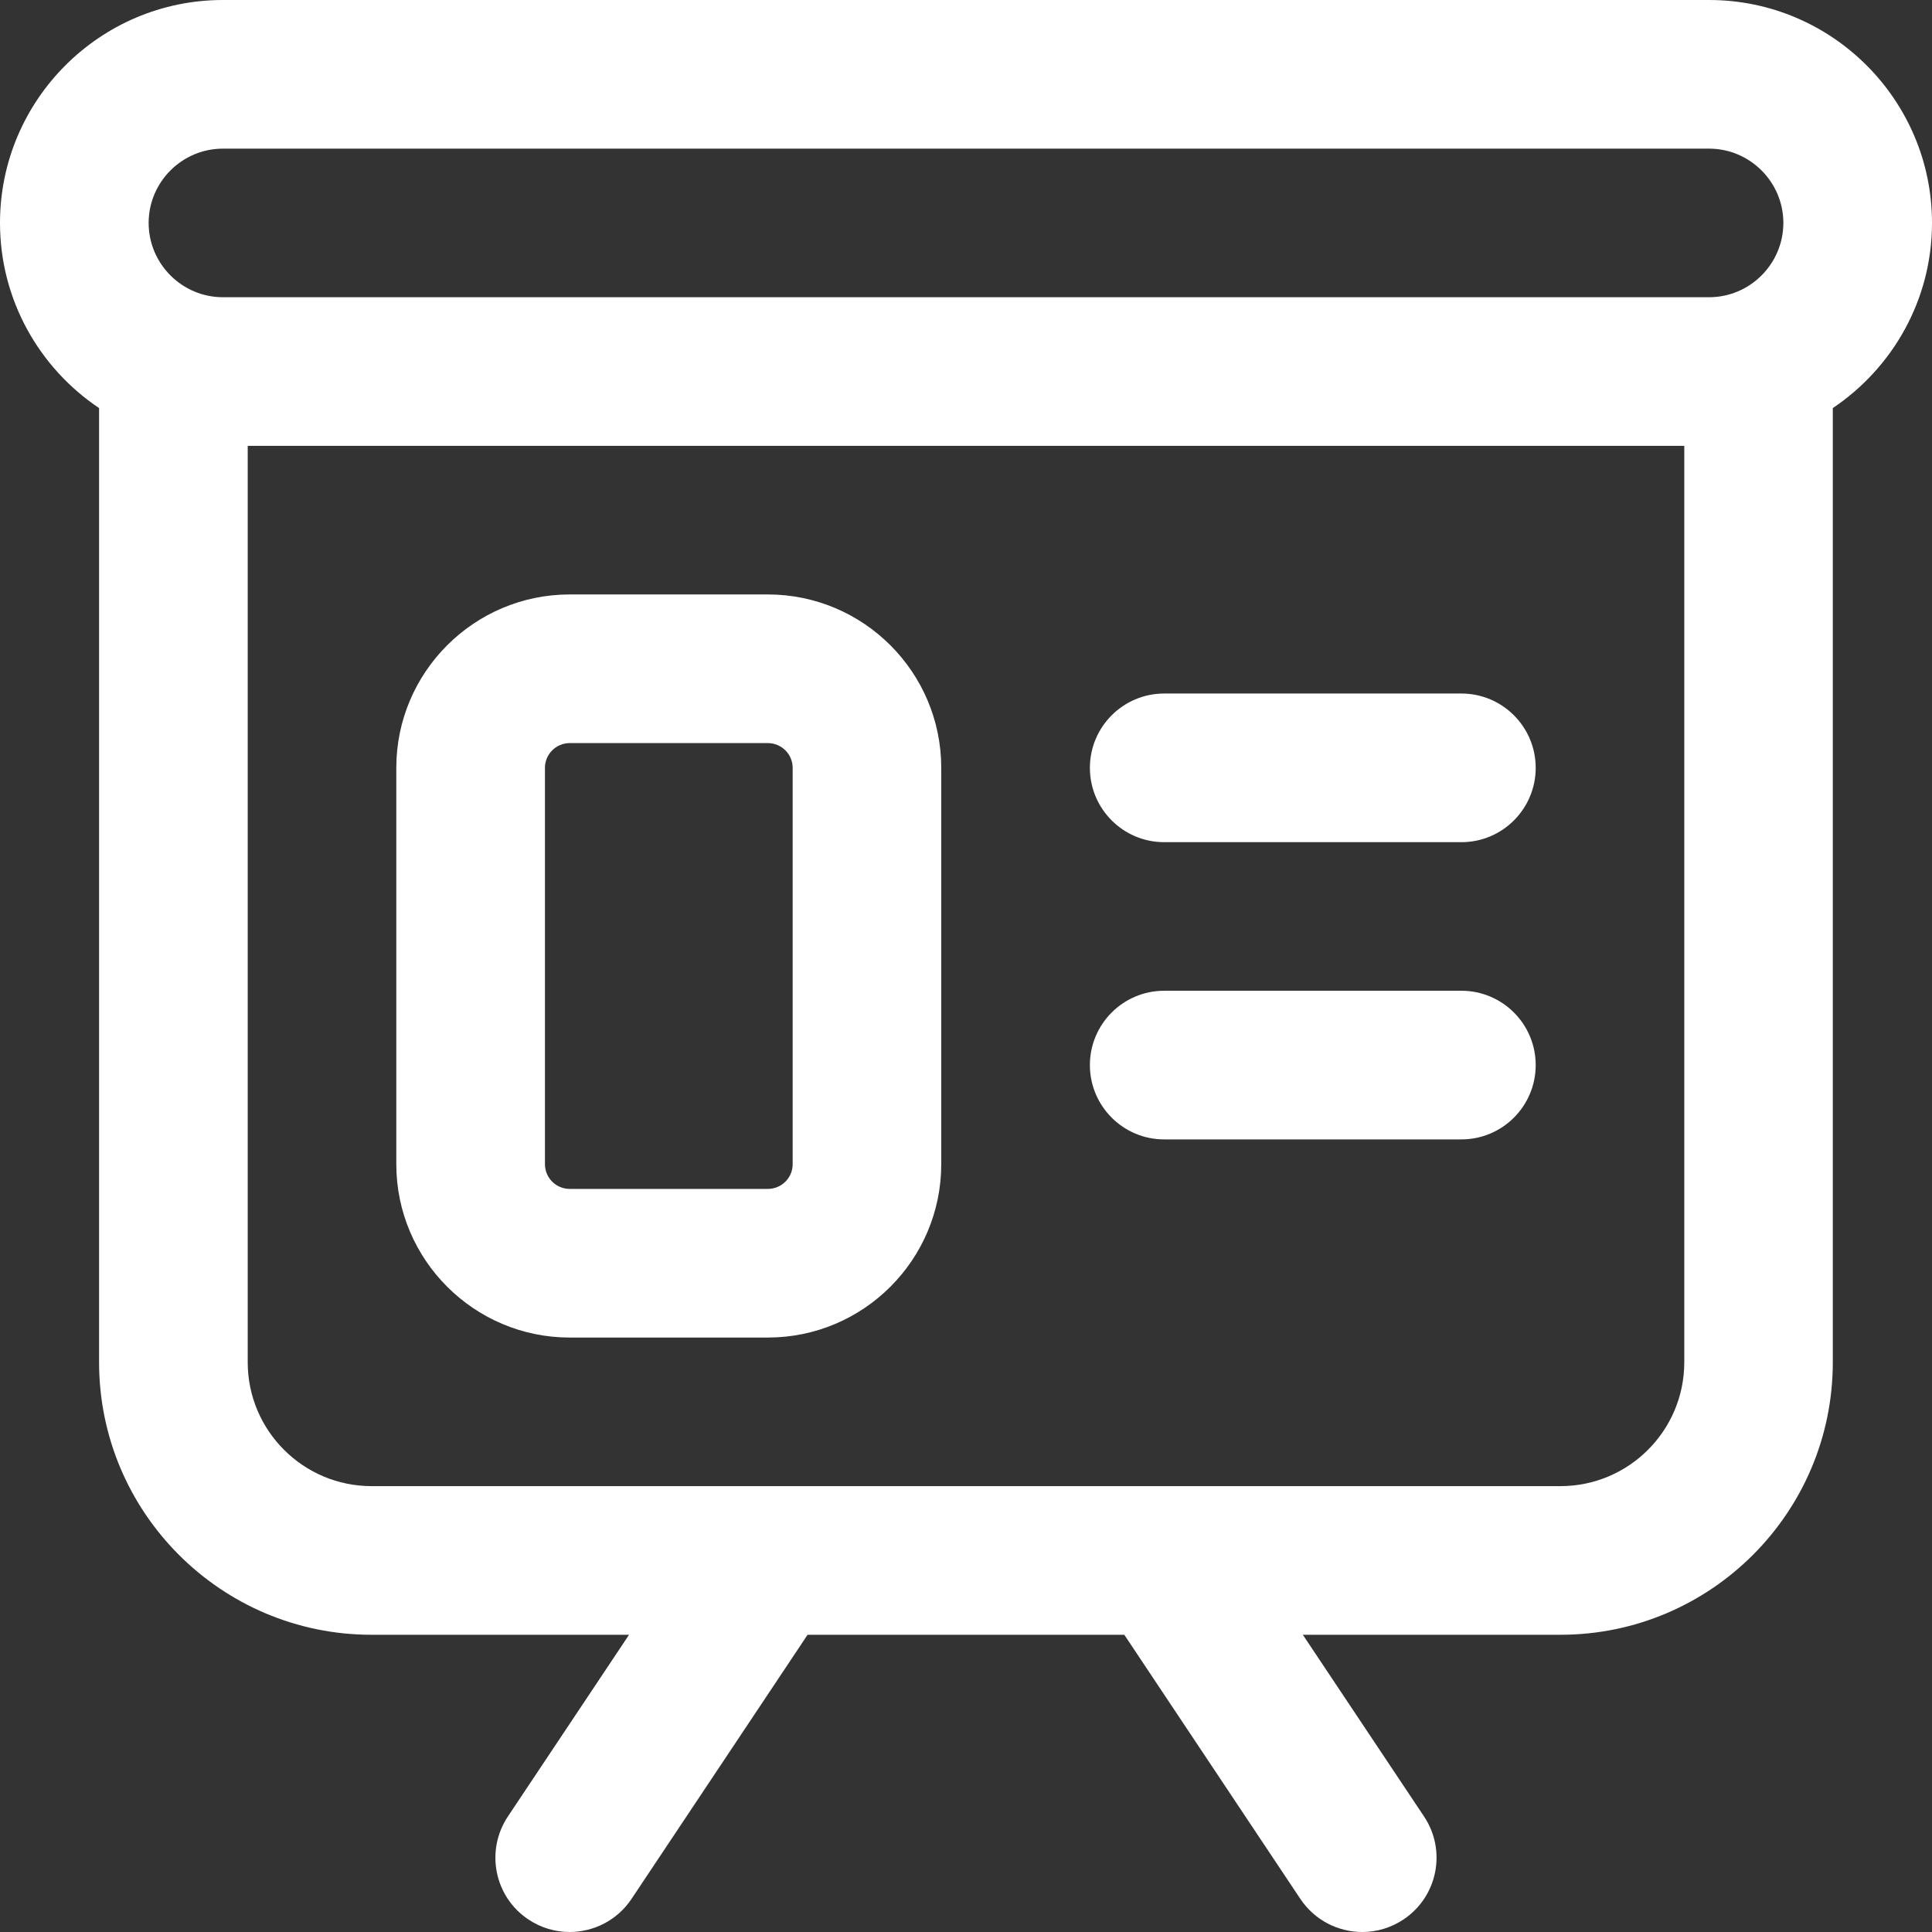
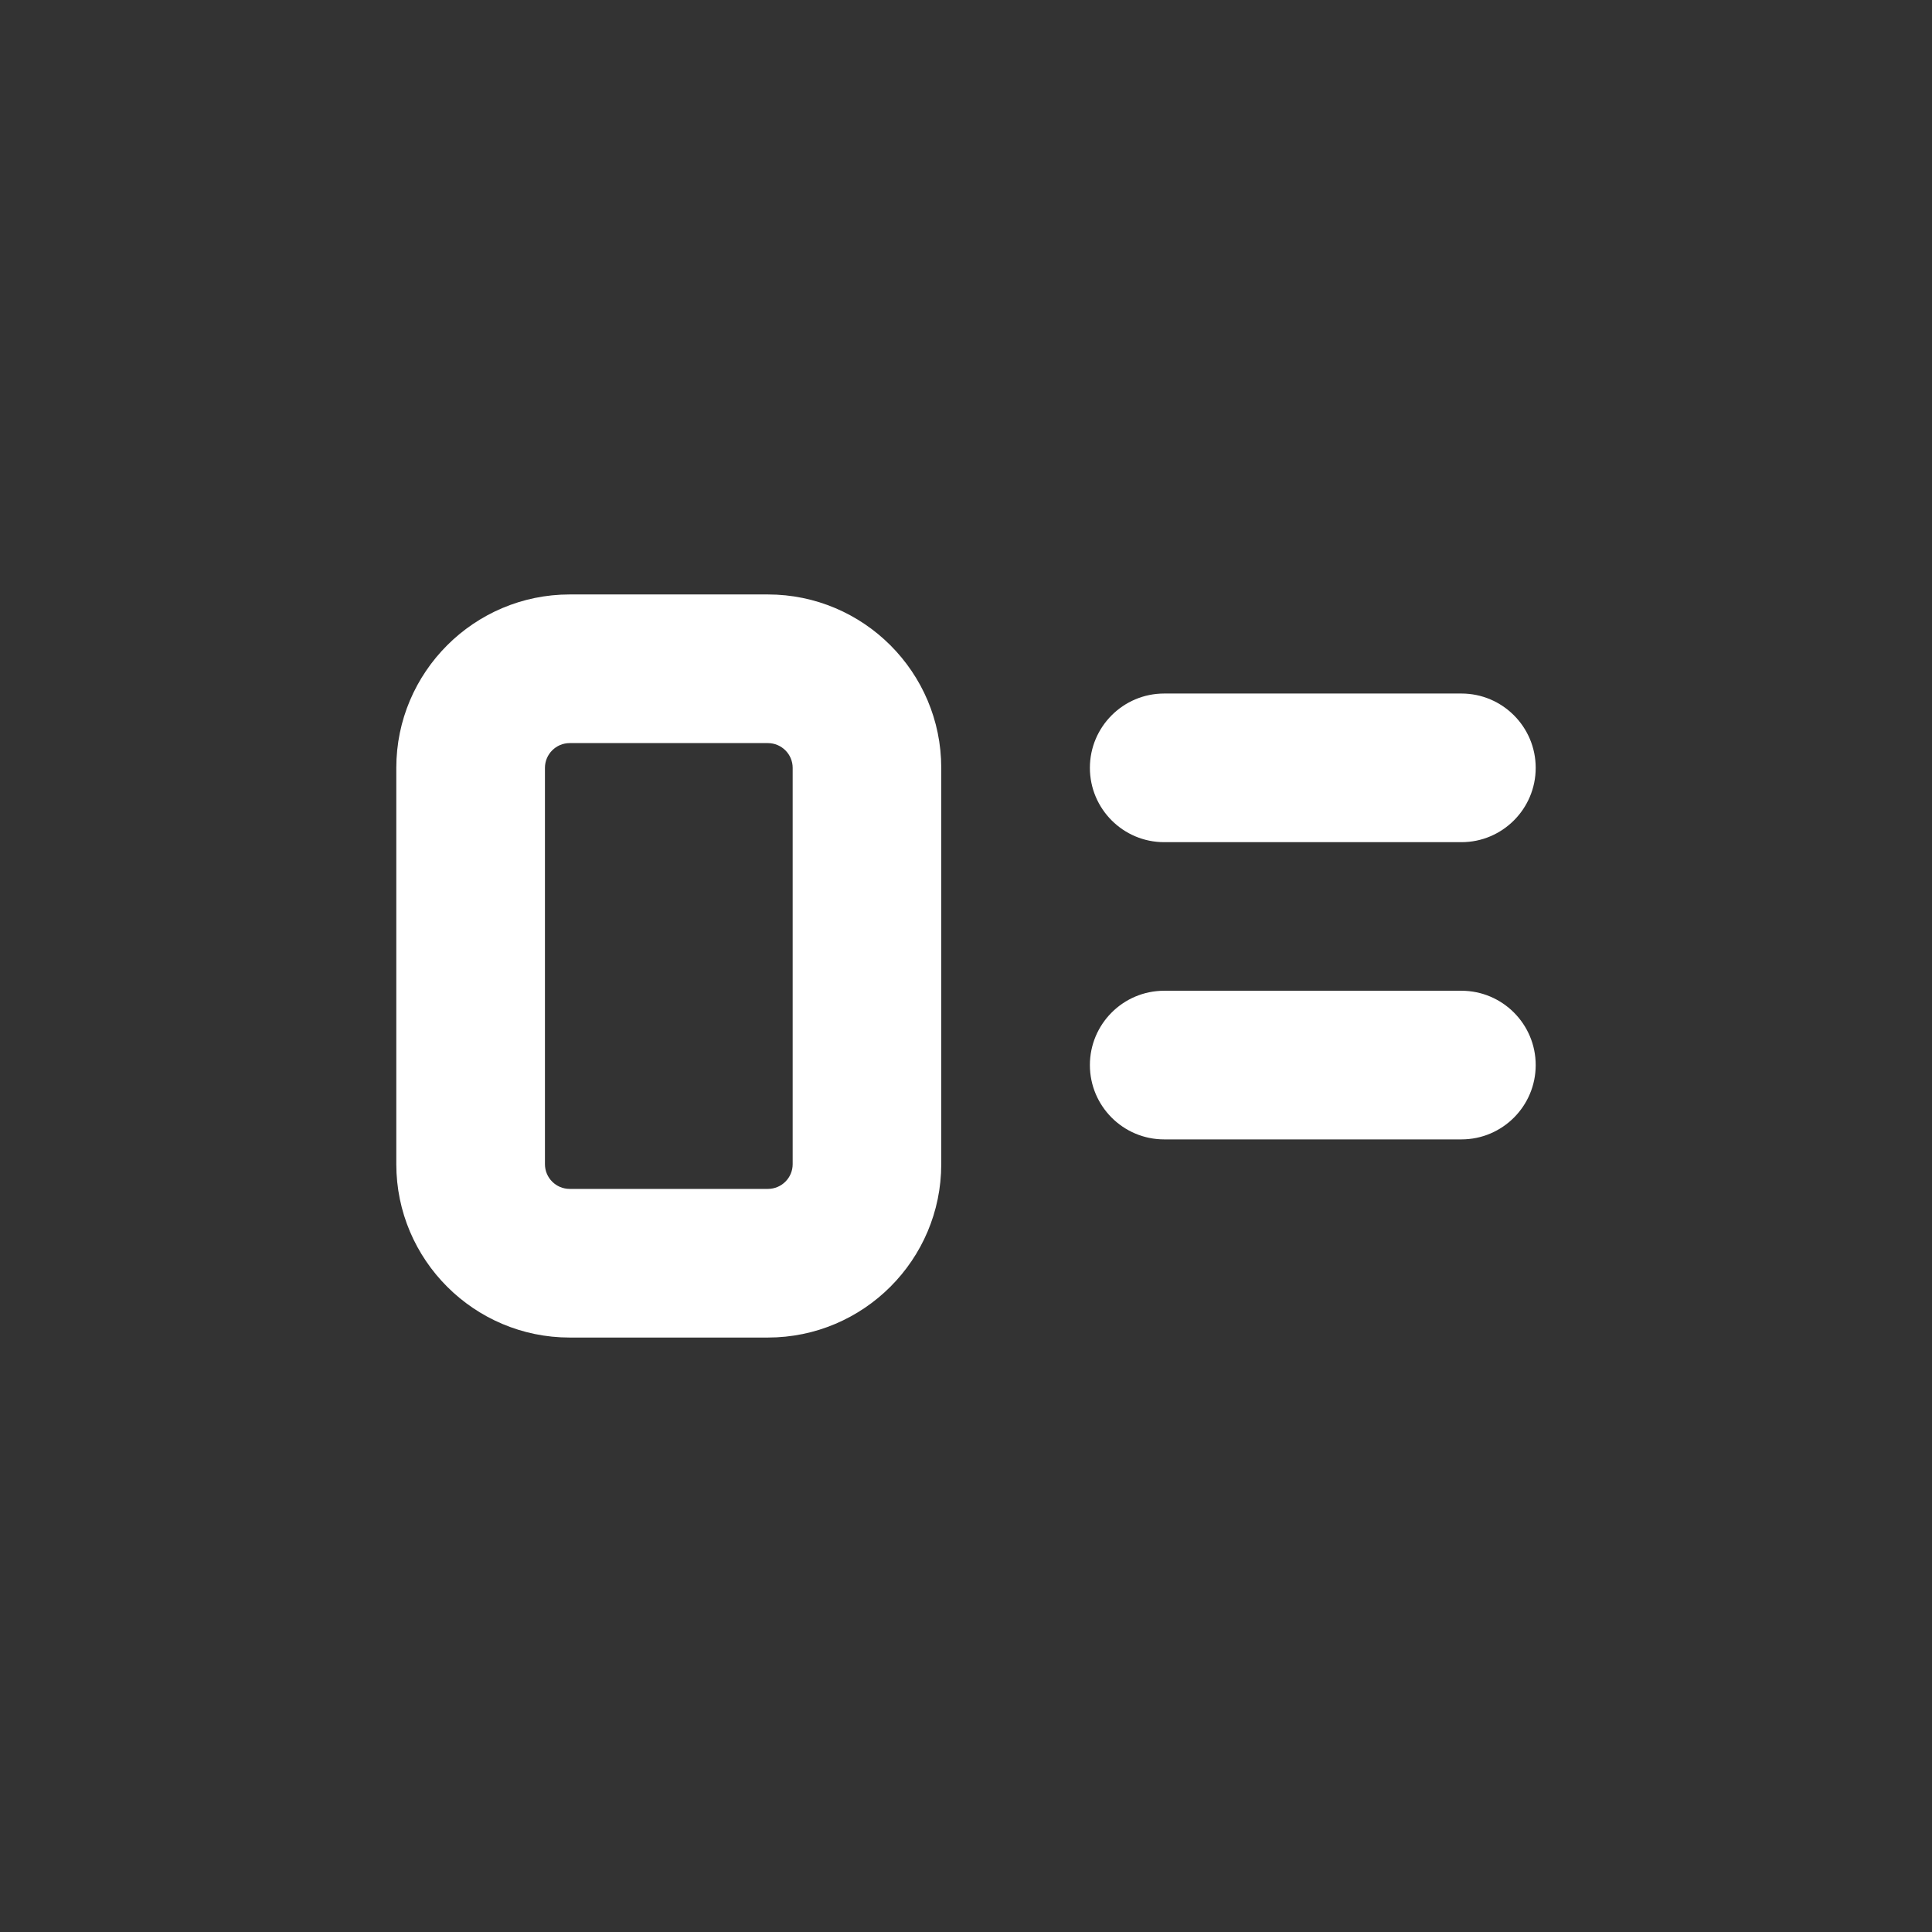
<svg xmlns="http://www.w3.org/2000/svg" width="32" height="32" viewBox="0 0 32 32" fill="none">
  <rect x="0" y="0" width="32" height="32" fill="#333333" stroke="none" />
-   <path d="M32 3.692C32 1.657 30.343 0 28.308 0H3.692C1.657 0 0 1.657 0 3.692C0 4.969 0.653 6.096 1.641 6.759V22.564C1.641 25.053 3.664 27.077 6.154 27.077H10.419L8.412 30.087C8.036 30.653 8.187 31.417 8.753 31.793C8.963 31.933 9.2 32 9.434 32C9.831 32 10.222 31.808 10.46 31.452L13.376 27.077H18.622L21.538 31.452C21.776 31.808 22.167 32 22.564 32C22.799 32 23.035 31.933 23.245 31.793C23.811 31.417 23.964 30.653 23.587 30.087L21.579 27.077H25.845C28.334 27.077 30.357 25.053 30.357 22.564V6.759C31.345 6.096 32 4.969 32 3.692ZM3.692 2.462H28.308C28.985 2.462 29.538 3.015 29.538 3.692C29.538 4.37 28.985 4.923 28.308 4.923H3.692C3.015 4.923 2.462 4.37 2.462 3.692C2.462 3.015 3.015 2.462 3.692 2.462ZM27.897 22.564C27.897 23.695 26.977 24.615 25.846 24.615H6.154C5.023 24.615 4.103 23.695 4.103 22.564V7.385H27.897V22.564Z" fill="white" />
  <path d="M19.282 13.949H24.206C24.885 13.949 25.436 13.397 25.436 12.718C25.436 12.039 24.885 11.487 24.206 11.487H19.282C18.603 11.487 18.052 12.039 18.052 12.718C18.052 13.397 18.603 13.949 19.282 13.949Z" fill="white" />
  <path d="M24.206 16.41H19.282C18.603 16.41 18.052 16.962 18.052 17.641C18.052 18.32 18.603 18.872 19.282 18.872H24.206C24.885 18.872 25.436 18.32 25.436 17.641C25.436 16.962 24.885 16.41 24.206 16.41Z" fill="white" />
  <path d="M12.718 9.846H9.436C7.853 9.846 6.564 11.134 6.564 12.718V19.282C6.564 20.866 7.853 22.154 9.436 22.154H12.718C14.302 22.154 15.59 20.866 15.59 19.282V12.718C15.59 11.134 14.302 9.846 12.718 9.846ZM13.129 19.282C13.129 19.509 12.945 19.692 12.718 19.692H9.436C9.21 19.692 9.026 19.509 9.026 19.282V12.718C9.026 12.492 9.21 12.308 9.436 12.308H12.718C12.945 12.308 13.129 12.492 13.129 12.718V19.282Z" fill="white" />
</svg>